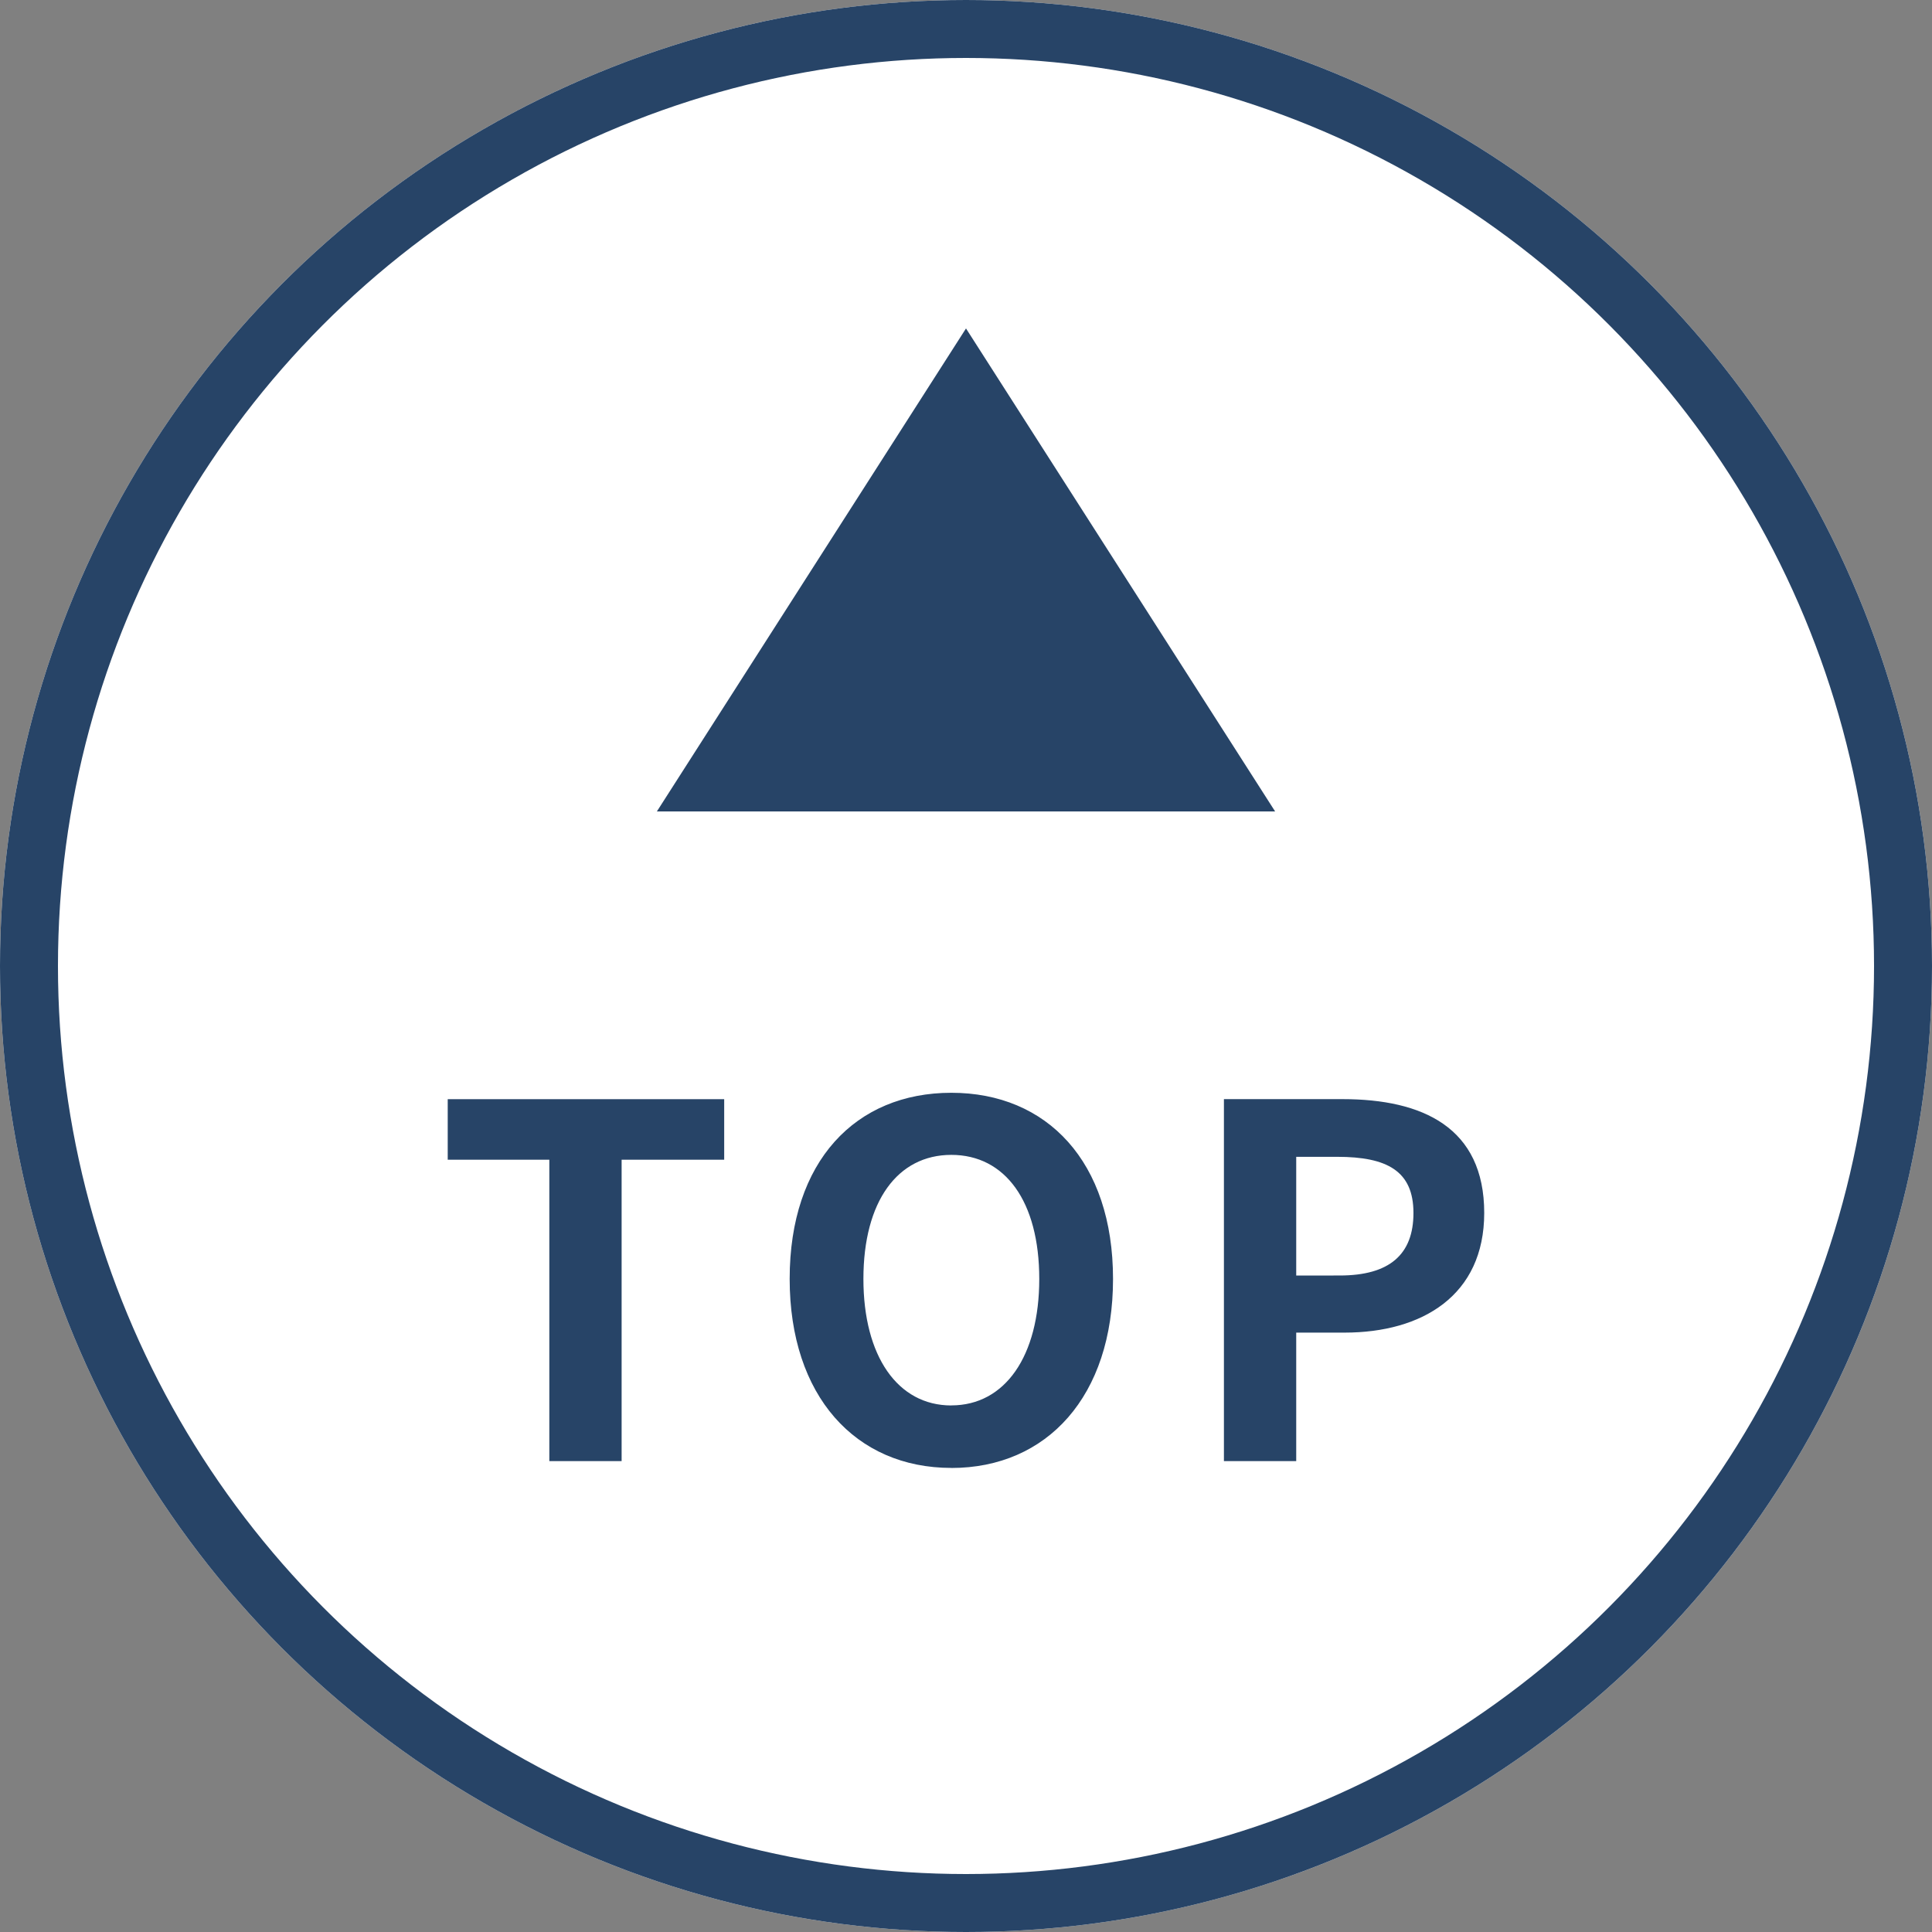
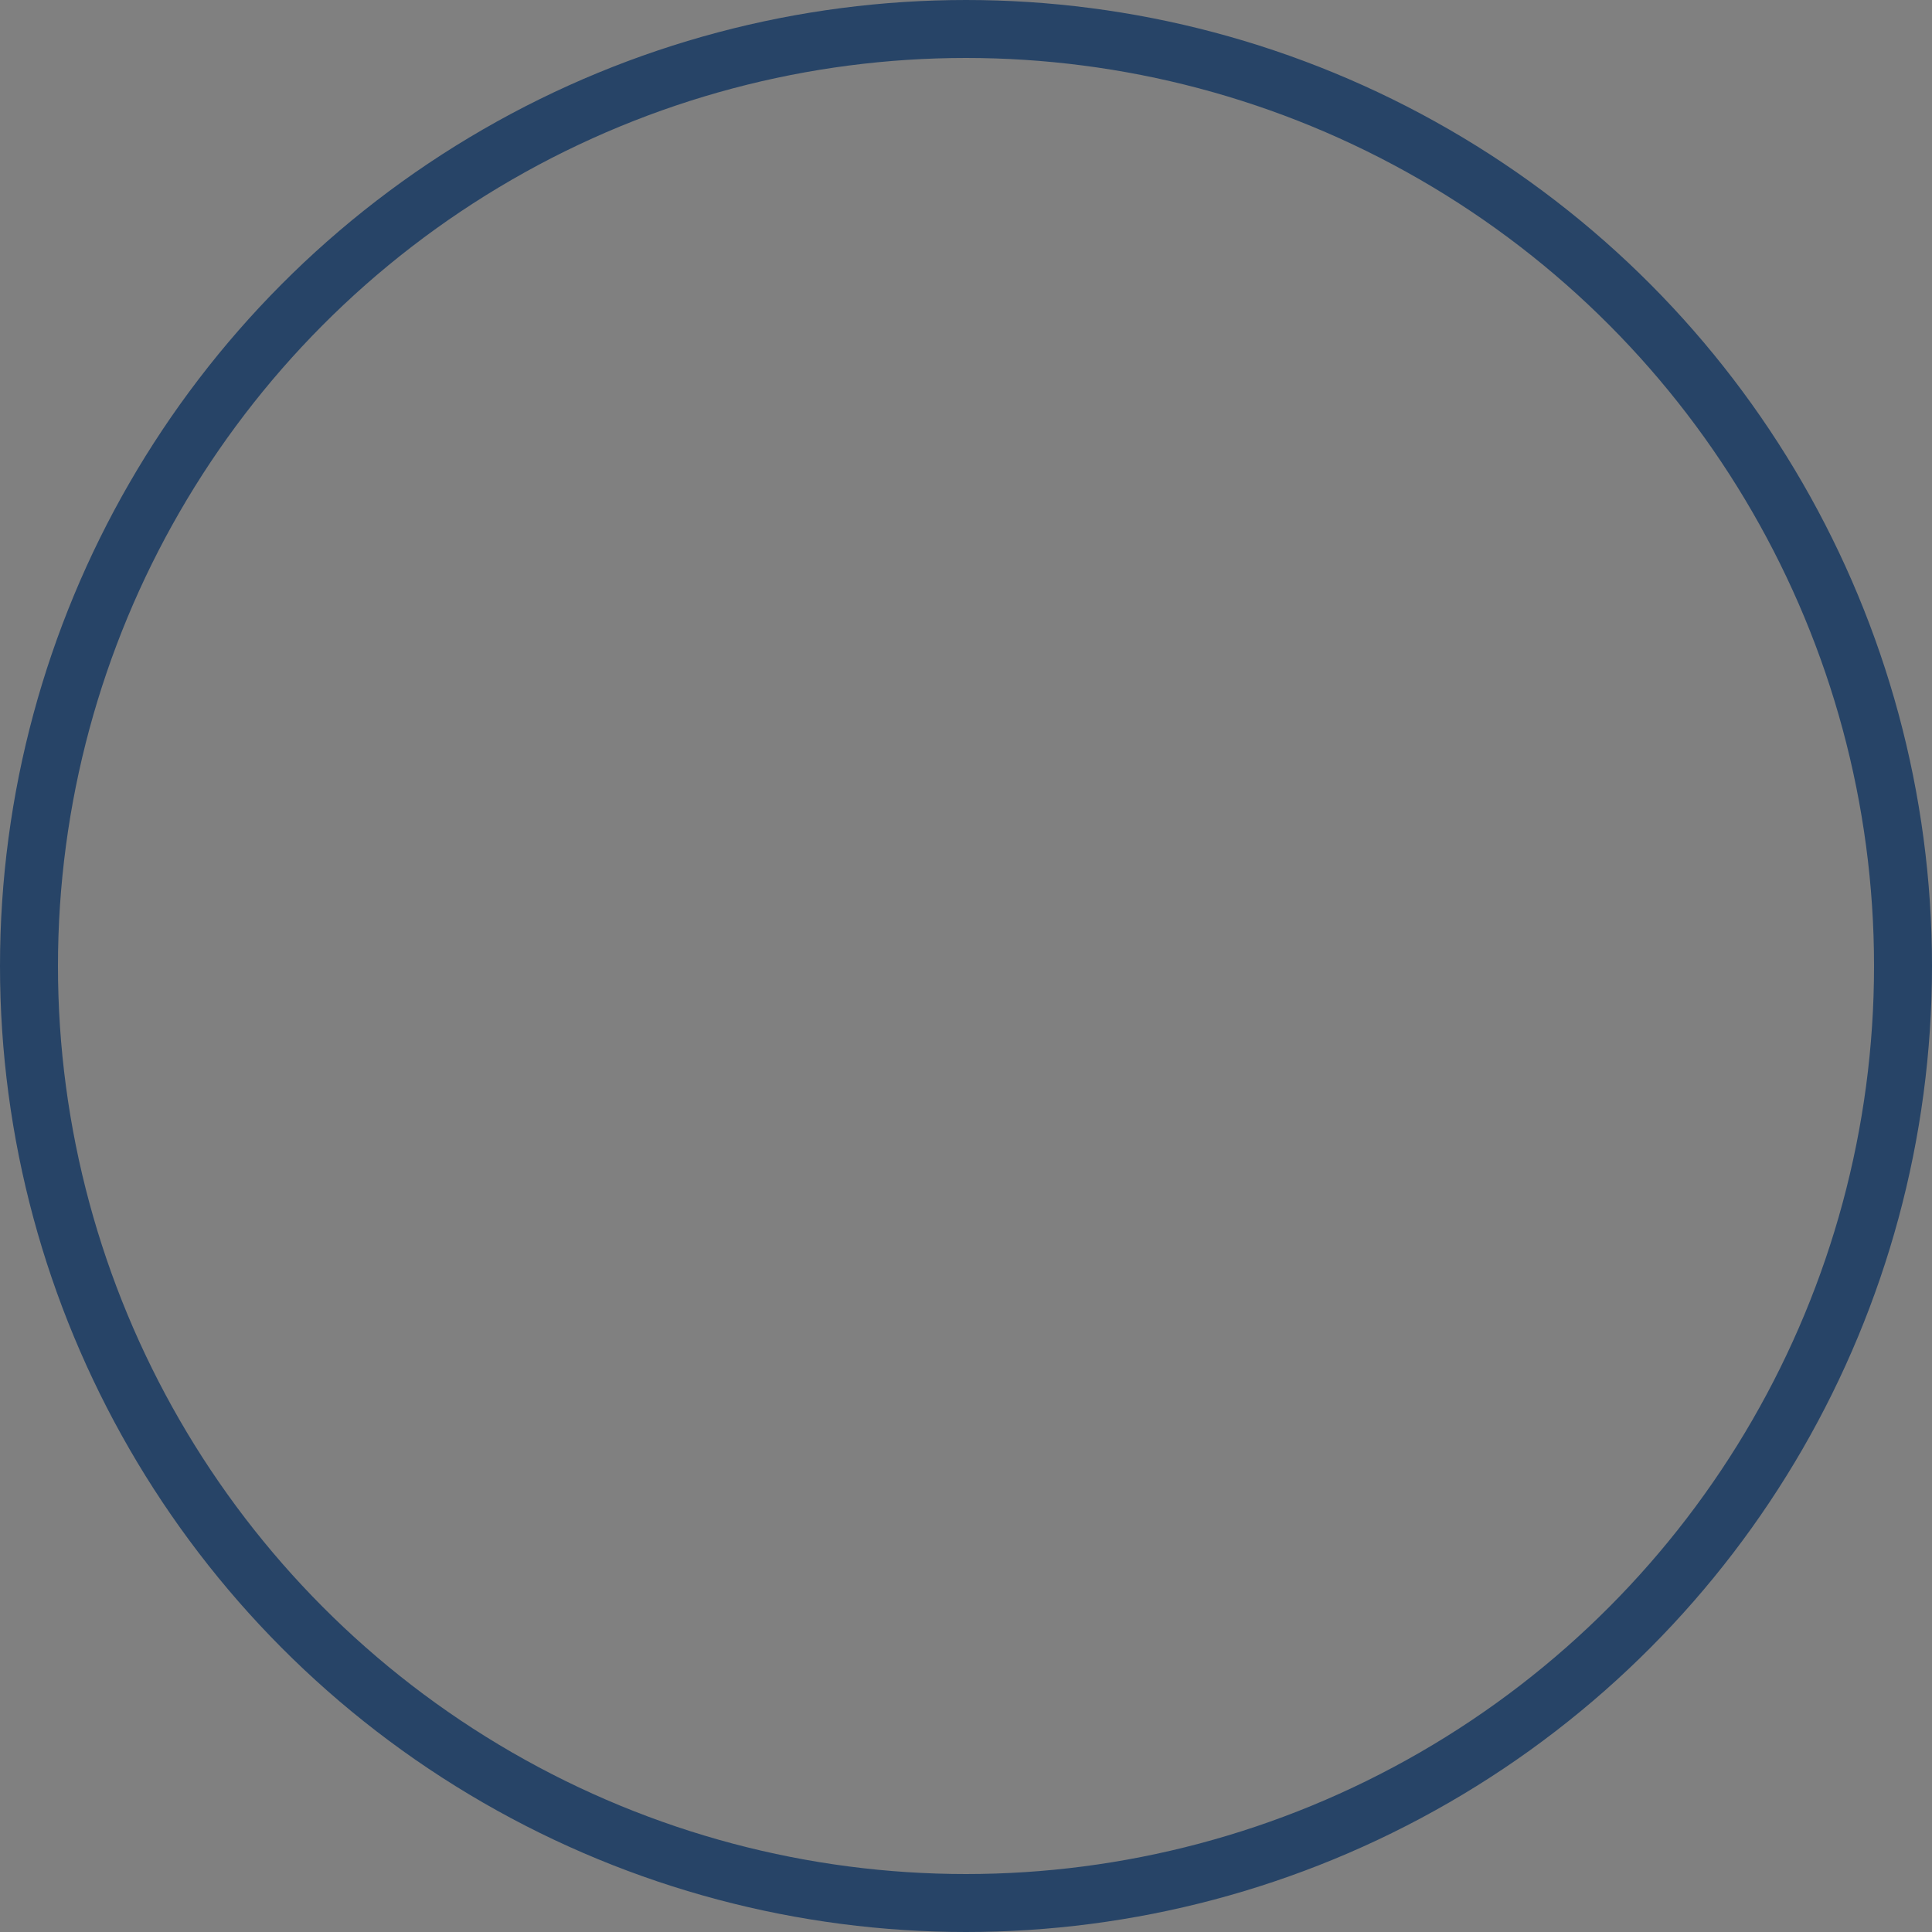
<svg xmlns="http://www.w3.org/2000/svg" width="100" height="100" viewBox="0 0 100 100">
  <rect x="0" y="0" width="100" height="100" fill="#808080" stroke="none" />
  <g id="グループ_1048" data-name="グループ 1048" transform="translate(2731 10424)">
    <g id="楕円形_153" data-name="楕円形 153" transform="translate(-2731 -10424)" fill="#fff" stroke="#274467" stroke-width="3">
-       <circle cx="50" cy="50" r="50" stroke="none" />
      <circle cx="50" cy="50" r="48.5" fill="none" />
    </g>
-     <path id="多角形_7" data-name="多角形 7" d="M16,0,32,25H0Z" transform="translate(-2697 -10407)" fill="#274467" />
-     <path id="パス_4444" data-name="パス 4444" d="M-25.7-2.8h3.742V-18.4h5.309v-3.135h-14.31V-18.4H-25.7Zm20.808.354c4.955,0,8.369-3.717,8.369-9.784S.064-21.866-4.891-21.866s-8.369,3.54-8.369,9.633C-13.26-6.166-9.847-2.449-4.891-2.449Zm0-3.236c-2.781,0-4.551-2.554-4.551-6.548,0-4.02,1.77-6.422,4.551-6.422s4.551,2.4,4.551,6.422C-.34-8.239-2.11-5.685-4.891-5.685ZM9.217-2.8h3.742V-9.452h2.5c4.02,0,7.231-1.921,7.231-6.194,0-4.424-3.186-5.891-7.332-5.891H9.217Zm3.742-9.607v-6.144h2.124c2.579,0,3.944.733,3.944,2.907,0,2.149-1.239,3.236-3.818,3.236Z" transform="translate(-2676.867 -10345.572)" fill="#274467" />
  </g>
</svg>